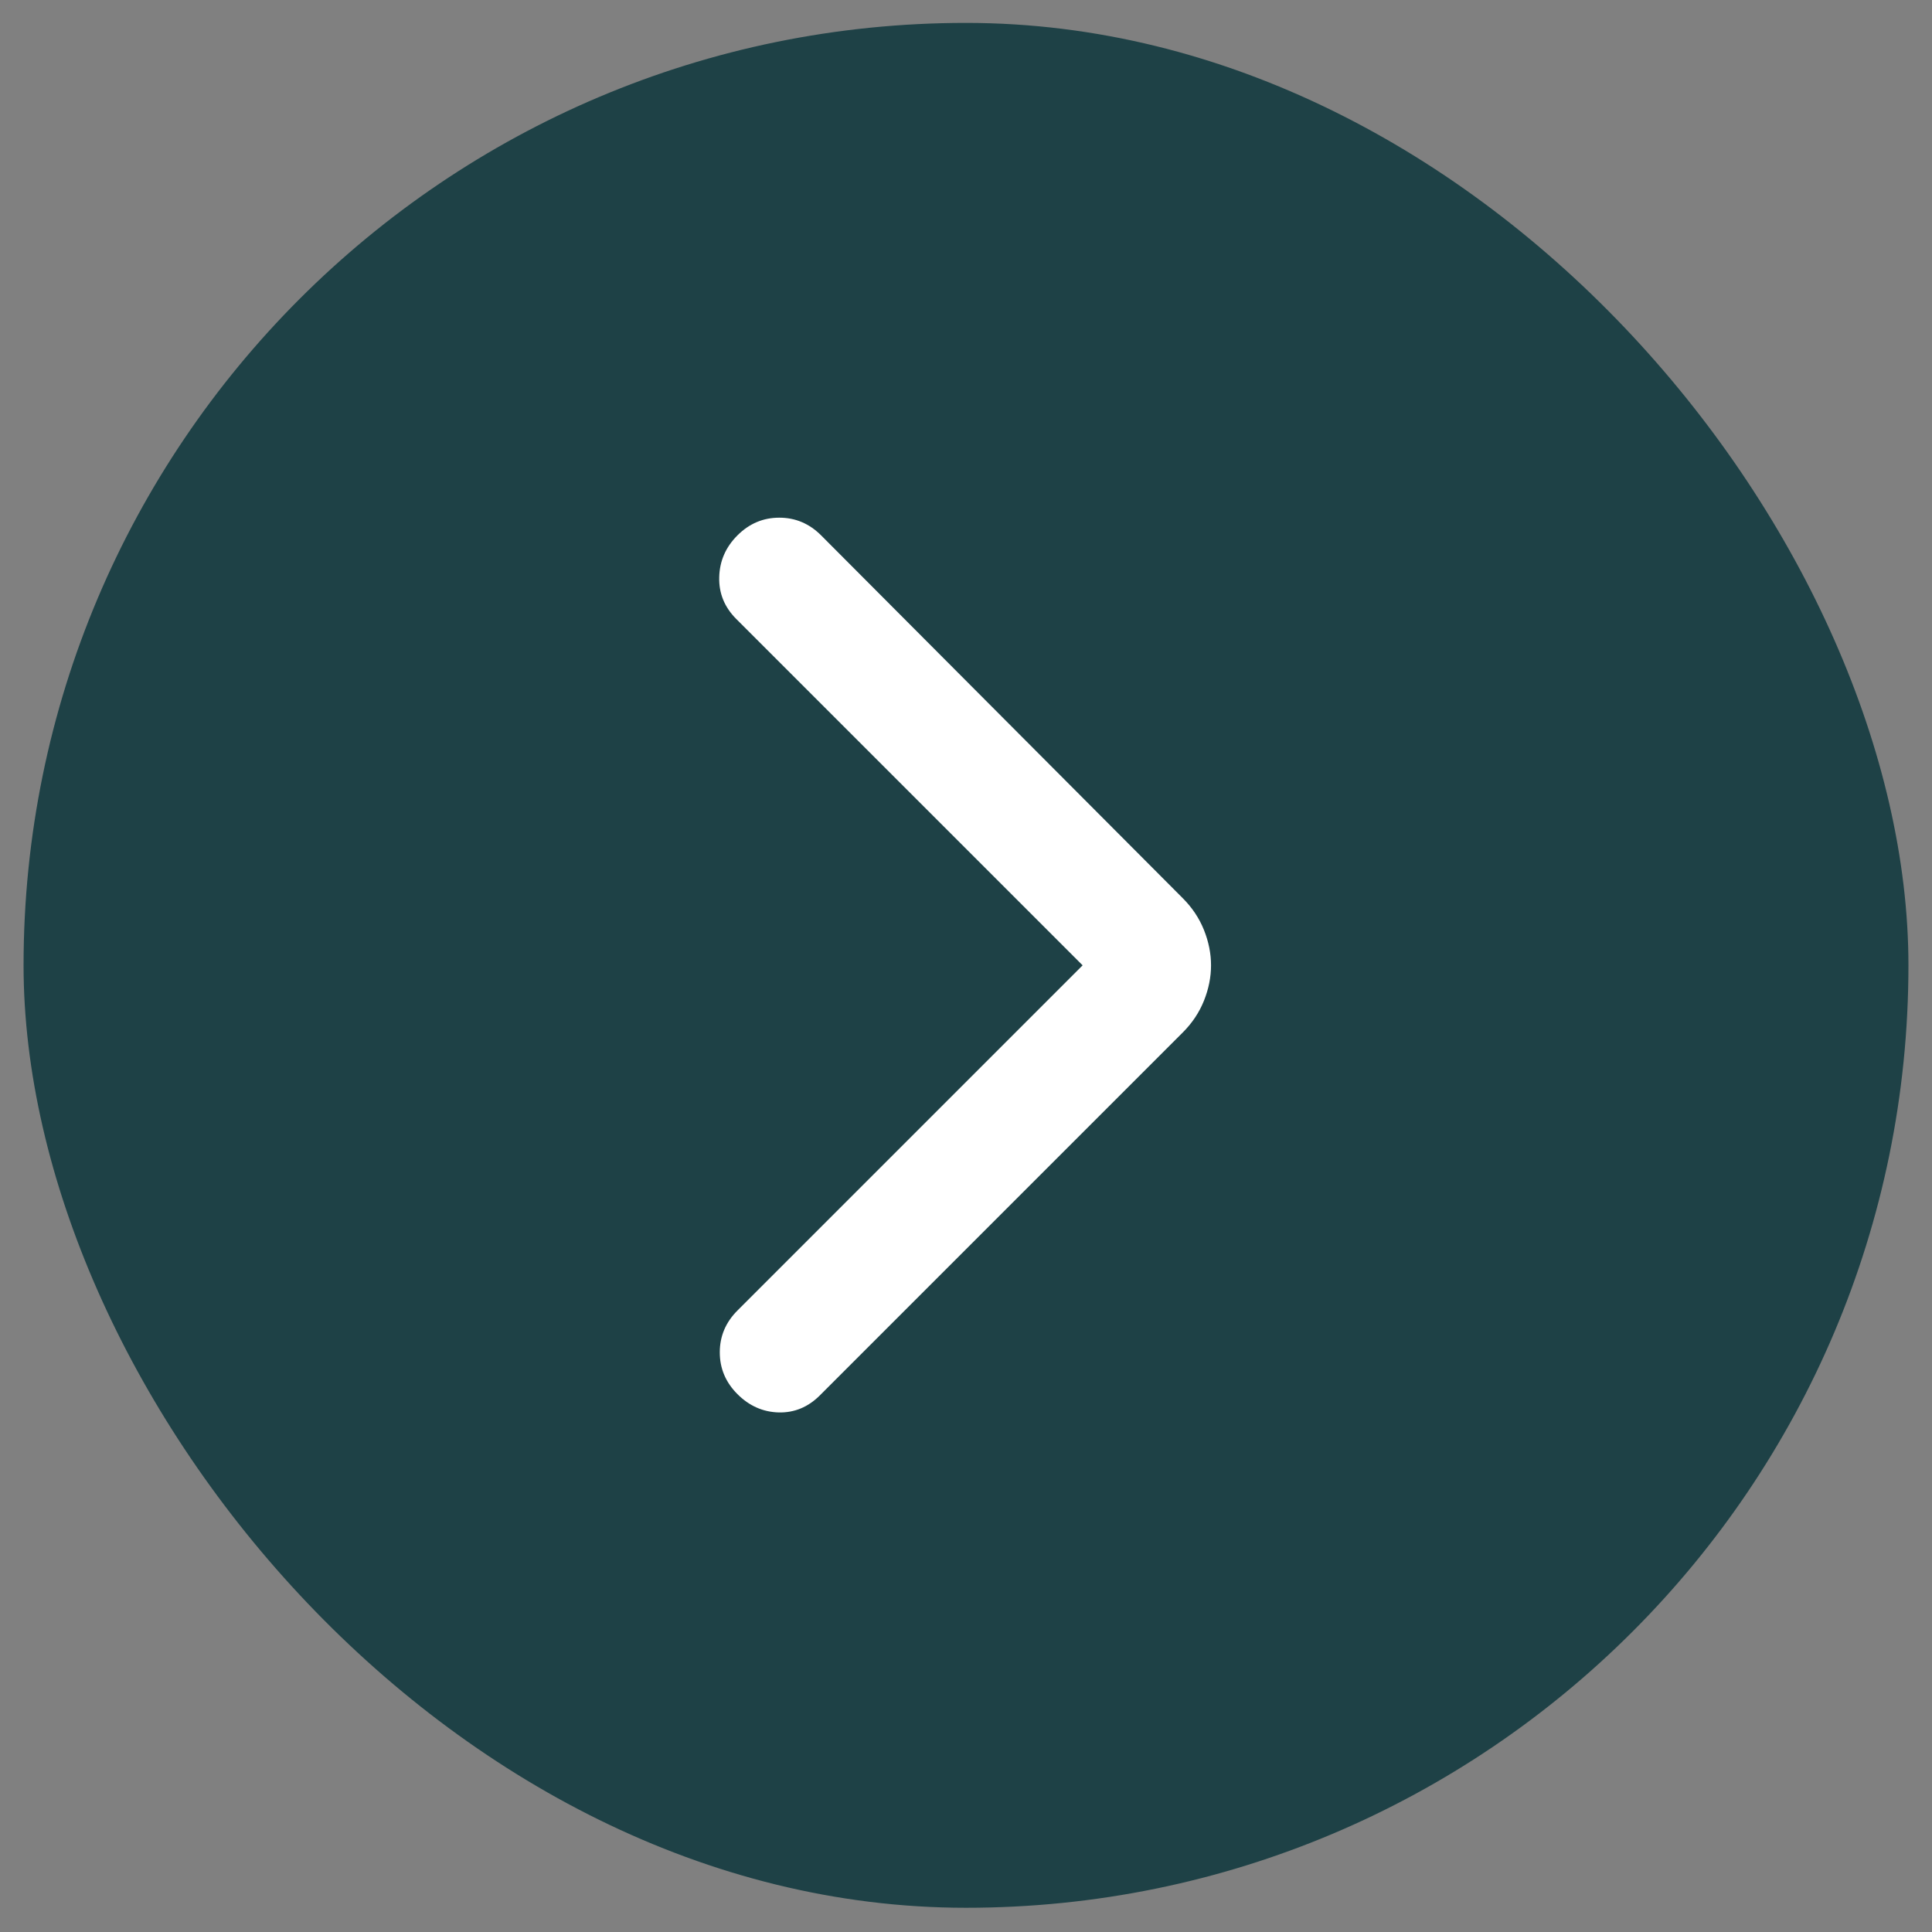
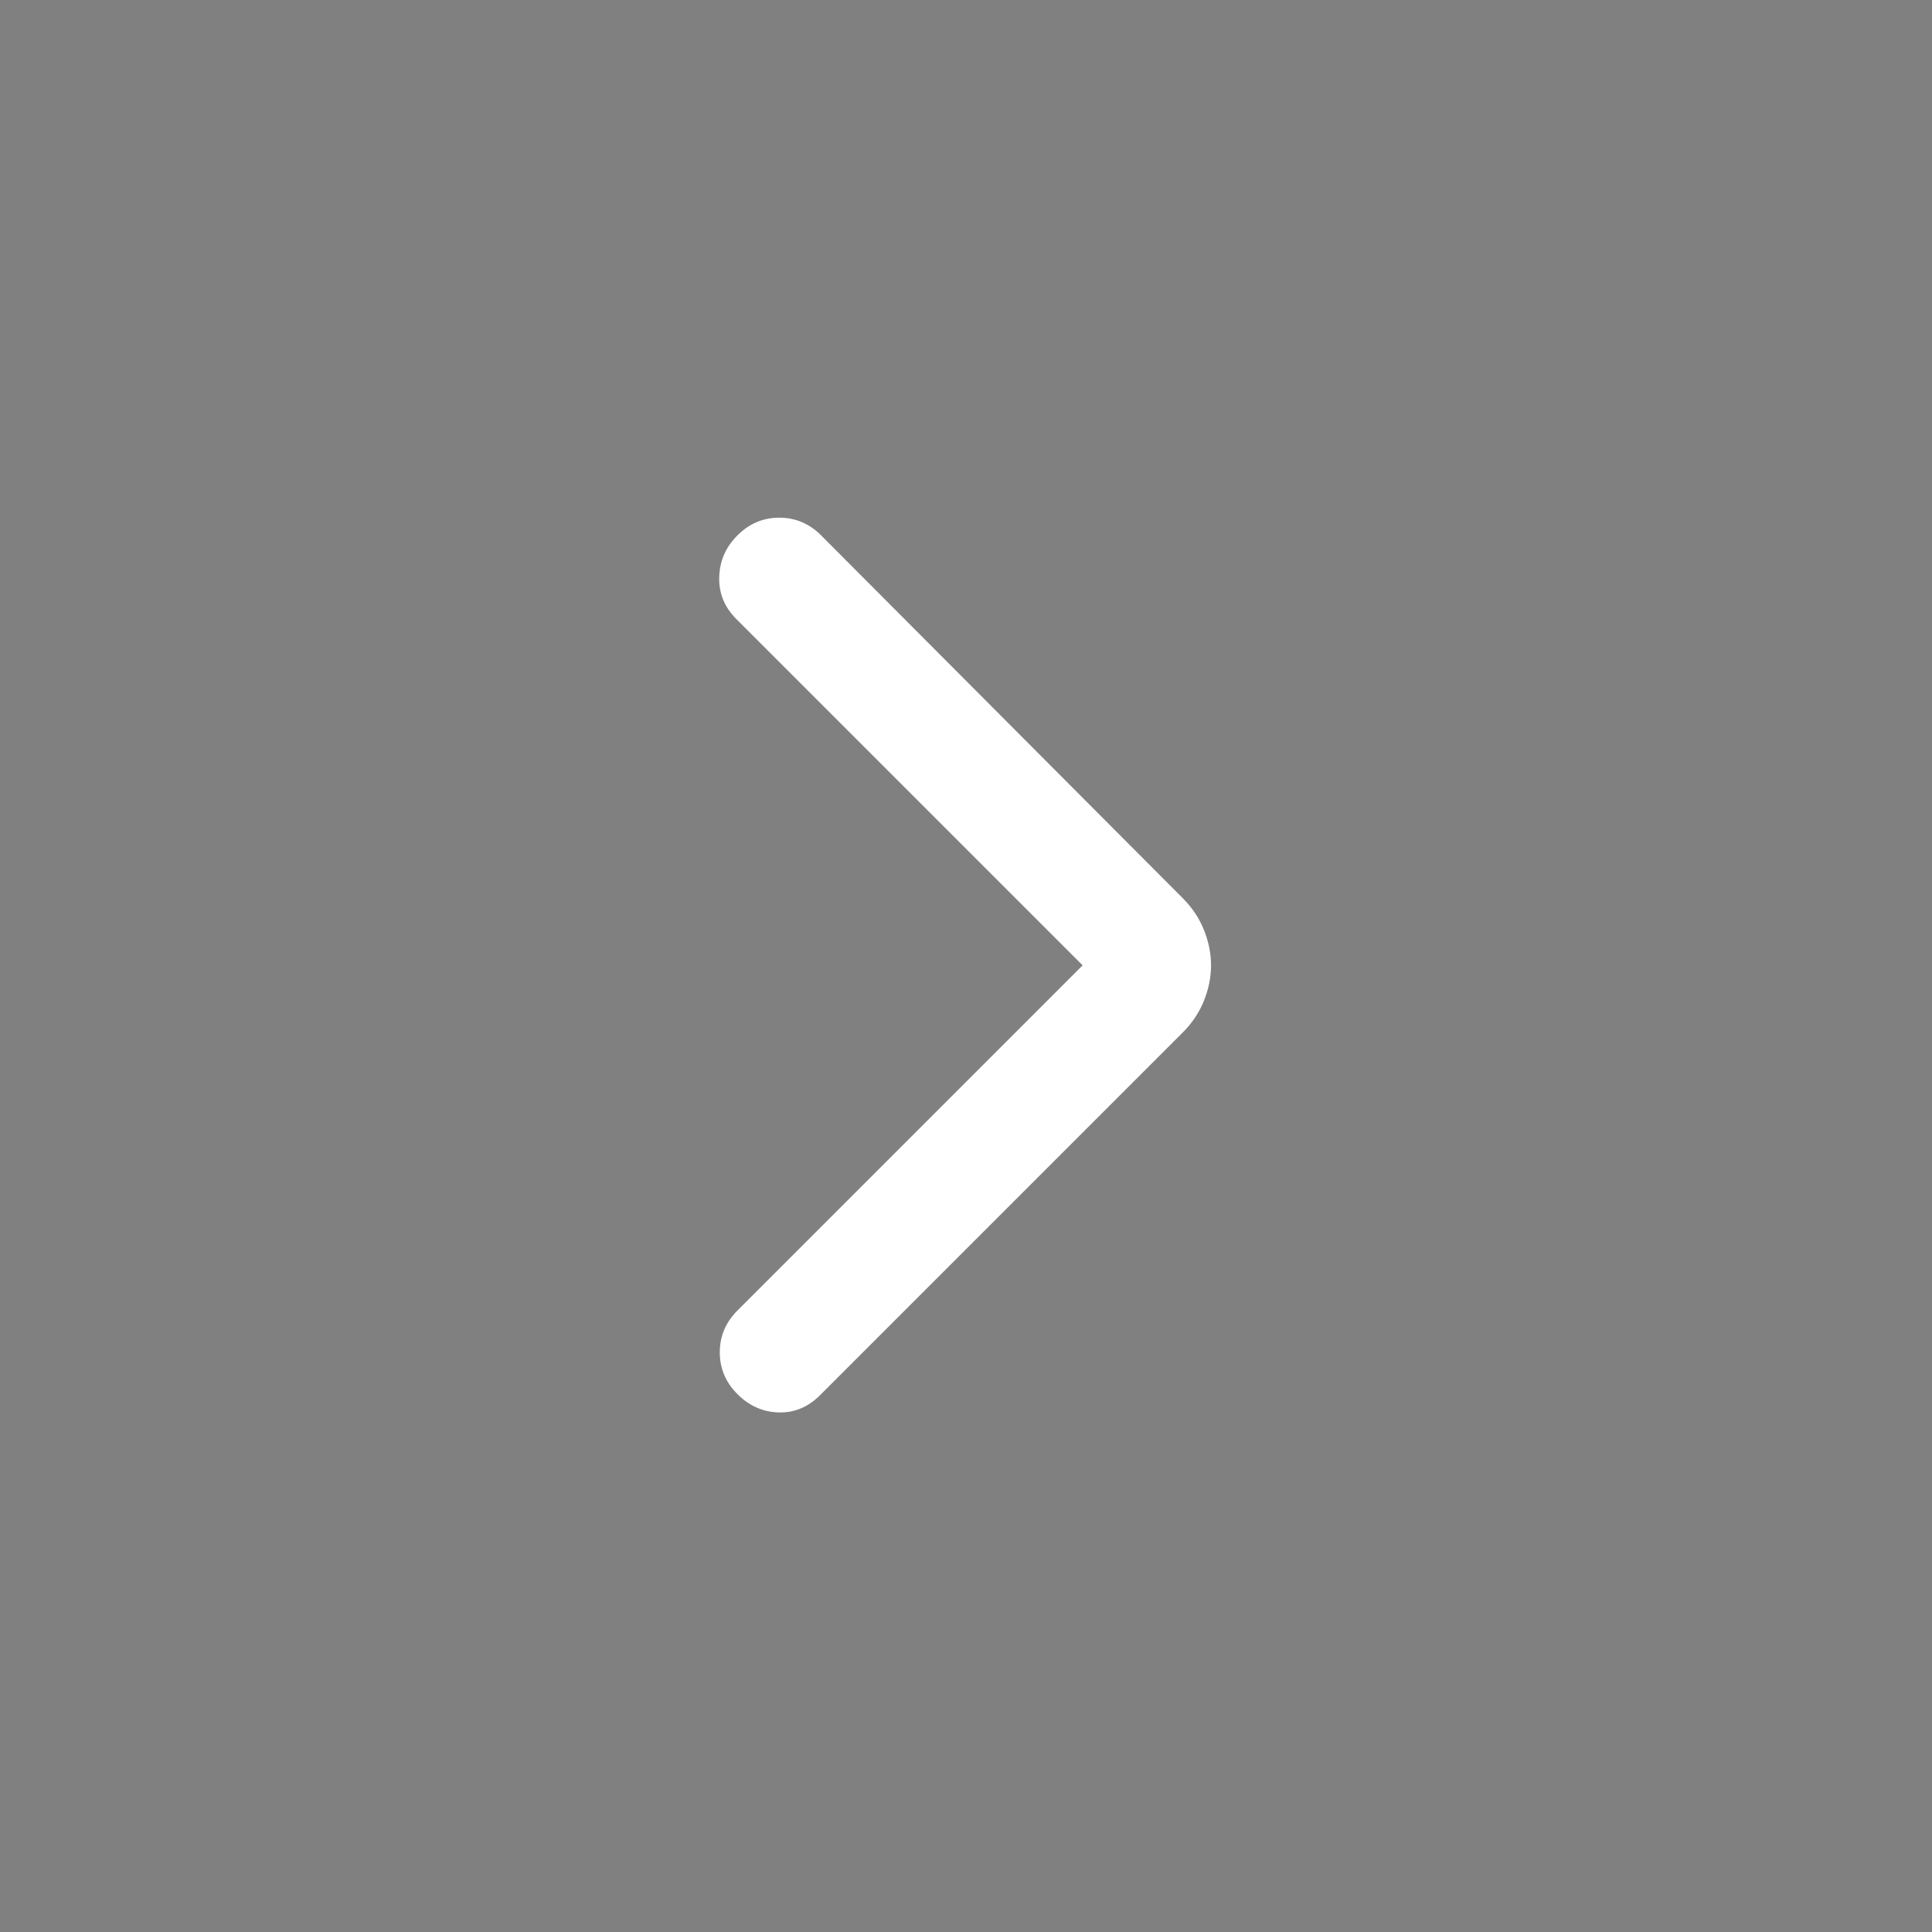
<svg xmlns="http://www.w3.org/2000/svg" width="41" height="41" viewBox="0 0 41 41" fill="none">
  <rect x="0" y="0" width="41" height="41" fill="#808080" stroke="none" />
-   <rect x="0.5" y="0.486" width="40" height="40" rx="20" fill="#1E4146" />
  <mask id="mask0_1997_1049" style="mask-type:alpha" maskUnits="userSpaceOnUse" x="8" y="8" width="25" height="25">
    <rect x="8.5" y="8.486" width="24" height="24" fill="#D9D9D9" />
  </mask>
  <g mask="url(#mask0_1997_1049)">
    <path d="M22.975 20.486L15.625 13.136C15.375 12.886 15.254 12.591 15.263 12.249C15.271 11.907 15.4 11.611 15.65 11.361C15.9 11.111 16.196 10.986 16.538 10.986C16.879 10.986 17.175 11.111 17.425 11.361L25.1 19.061C25.3 19.261 25.45 19.486 25.55 19.736C25.65 19.986 25.7 20.236 25.7 20.486C25.7 20.736 25.65 20.986 25.55 21.236C25.45 21.486 25.3 21.711 25.1 21.911L17.4 29.611C17.15 29.861 16.858 29.982 16.525 29.974C16.192 29.965 15.9 29.836 15.65 29.586C15.4 29.336 15.275 29.041 15.275 28.699C15.275 28.357 15.4 28.061 15.65 27.811L22.975 20.486Z" fill="white" />
  </g>
</svg>